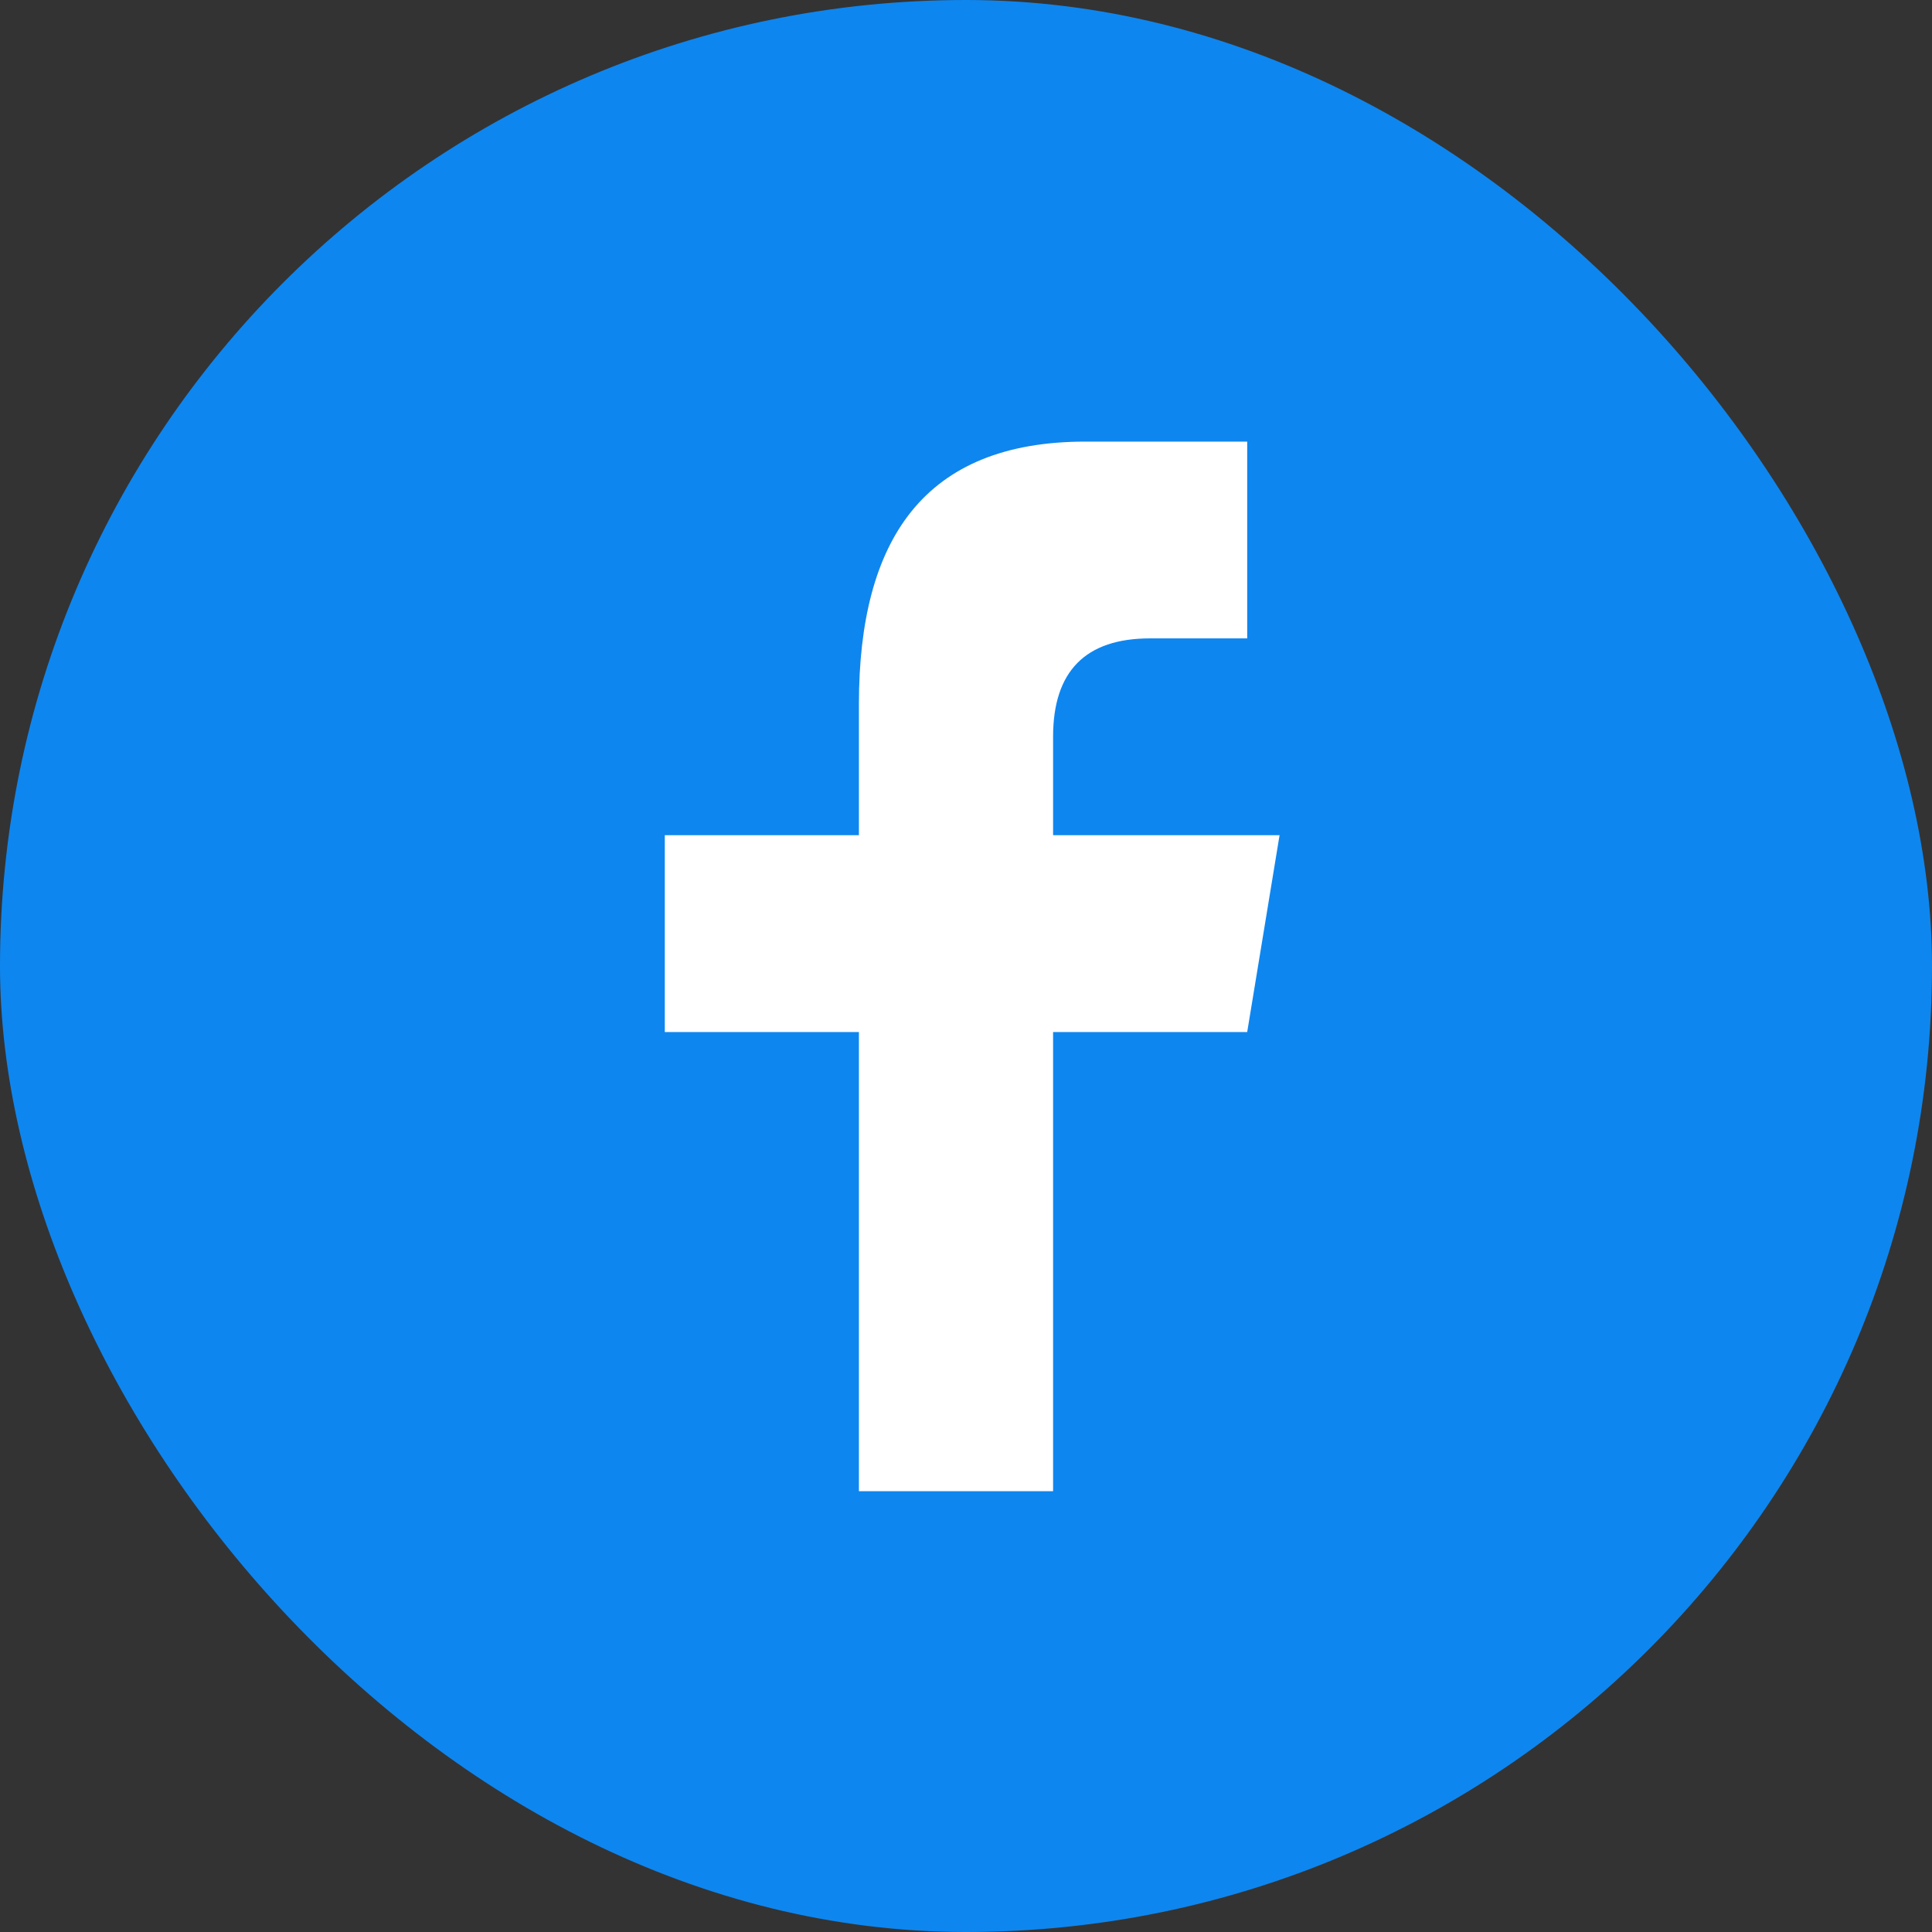
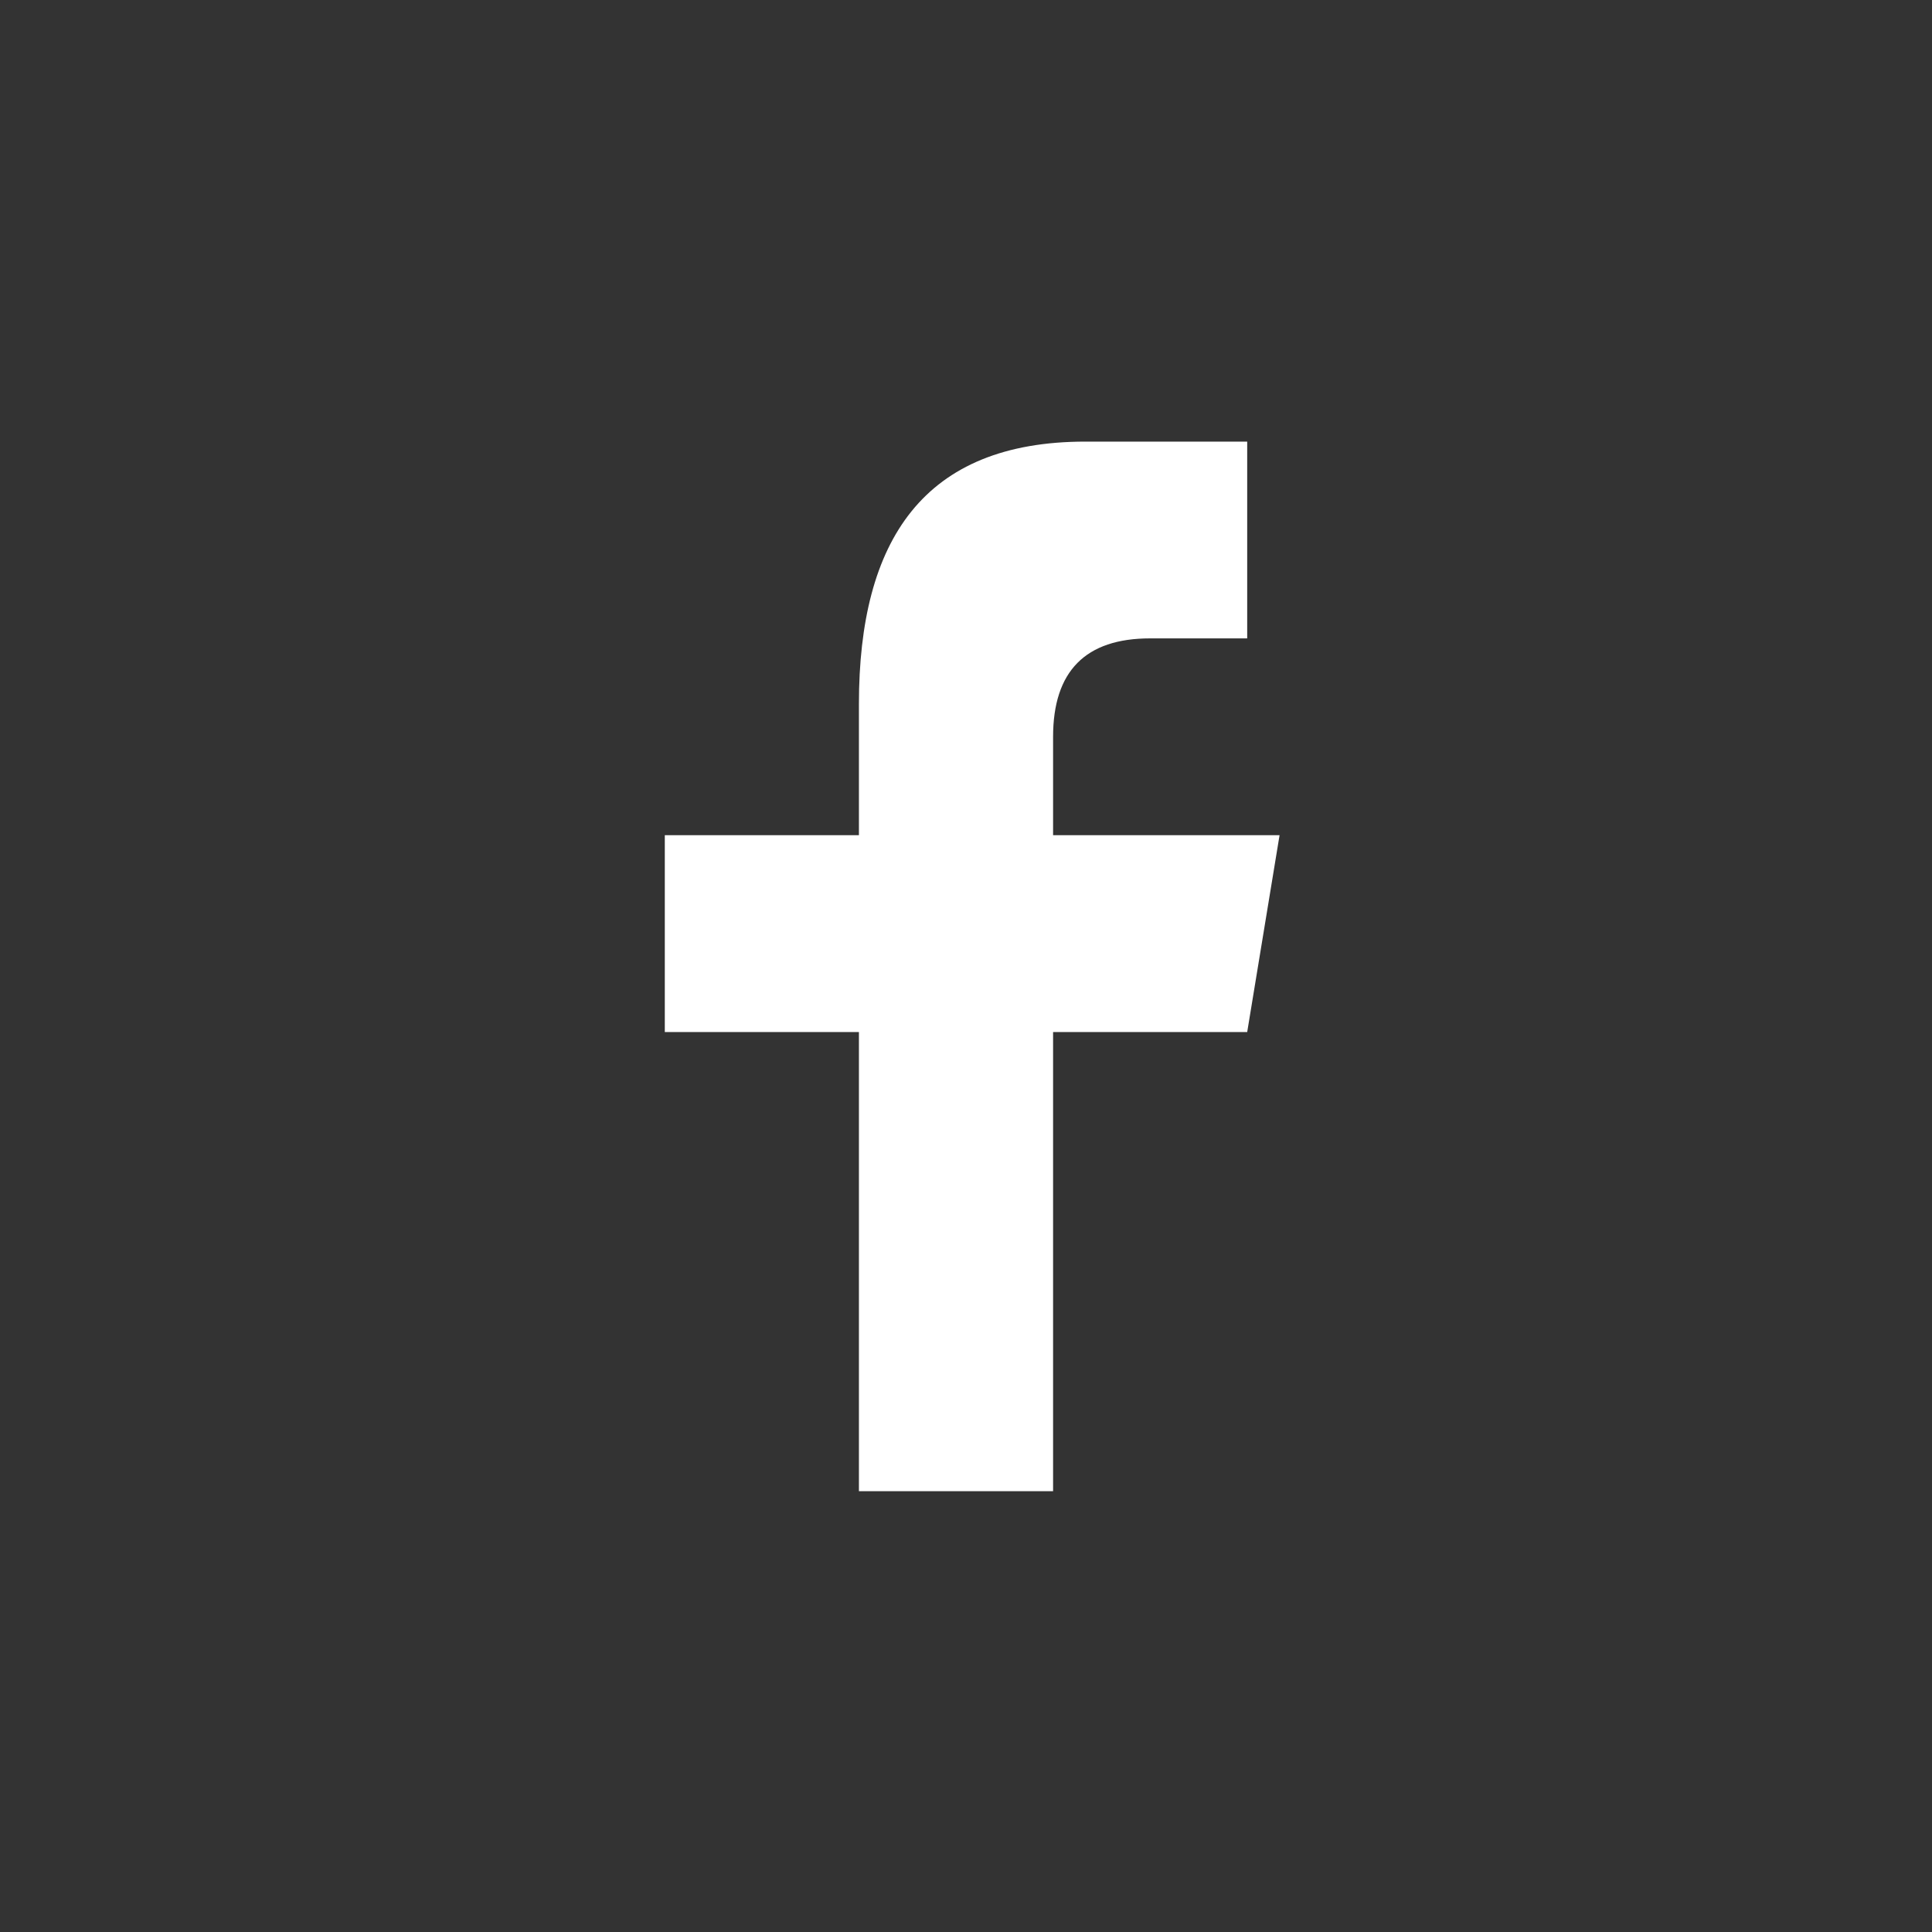
<svg xmlns="http://www.w3.org/2000/svg" width="40" height="40" viewBox="0 0 40 40" fill="none">
  <rect x="0" y="0" width="40" height="40" fill="#333333" stroke="none" />
  <g id="Group 3.2">
-     <rect id="Rectangle 2" width="40" height="40" rx="20" fill="#0E86EF" />
    <path id="f 1" d="M21.803 30.874V21.367H25.822L26.492 17.292H21.803V15.255C21.803 13.896 22.474 13.217 23.812 13.217H25.822V9.143C25.152 9.143 23.651 9.143 22.473 9.143C19.123 9.143 17.783 11.18 17.783 14.576V17.292H13.764V21.367H17.783V30.874H21.803Z" fill="white" />
  </g>
</svg>